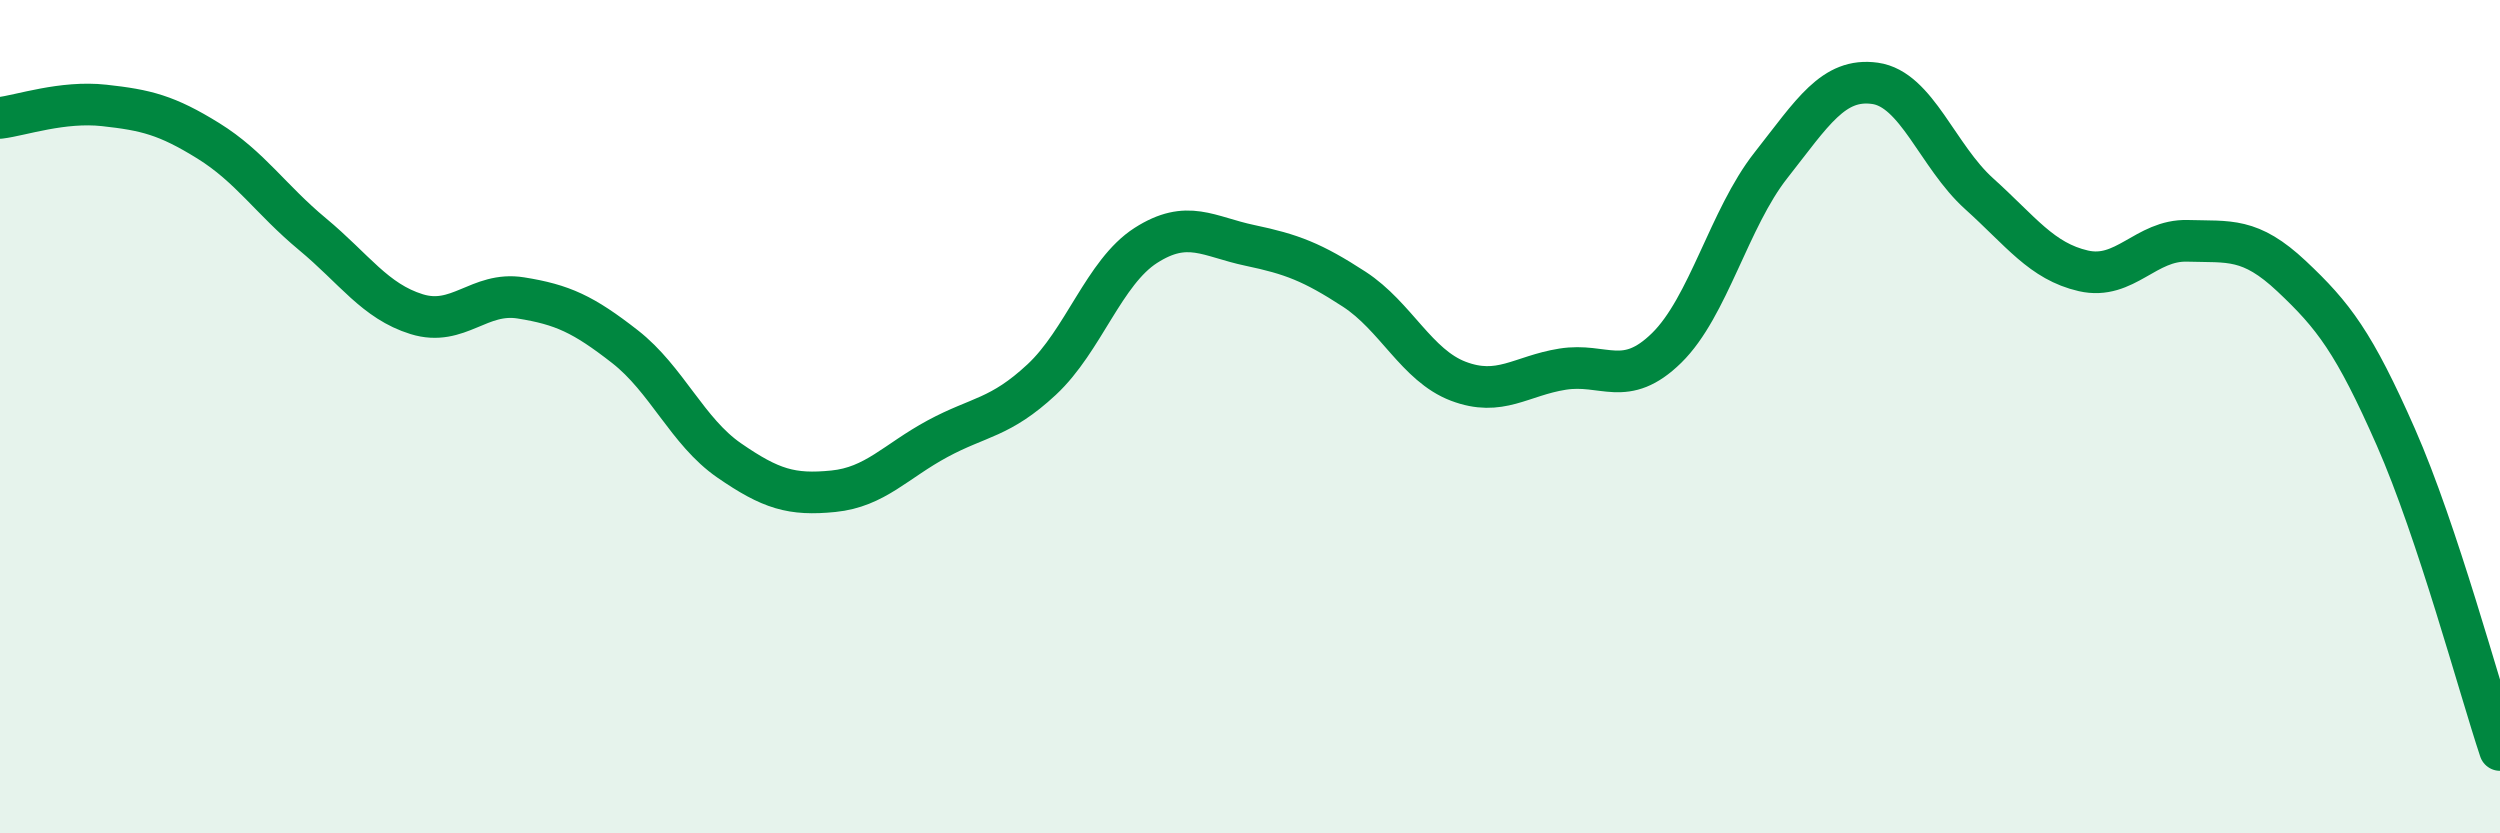
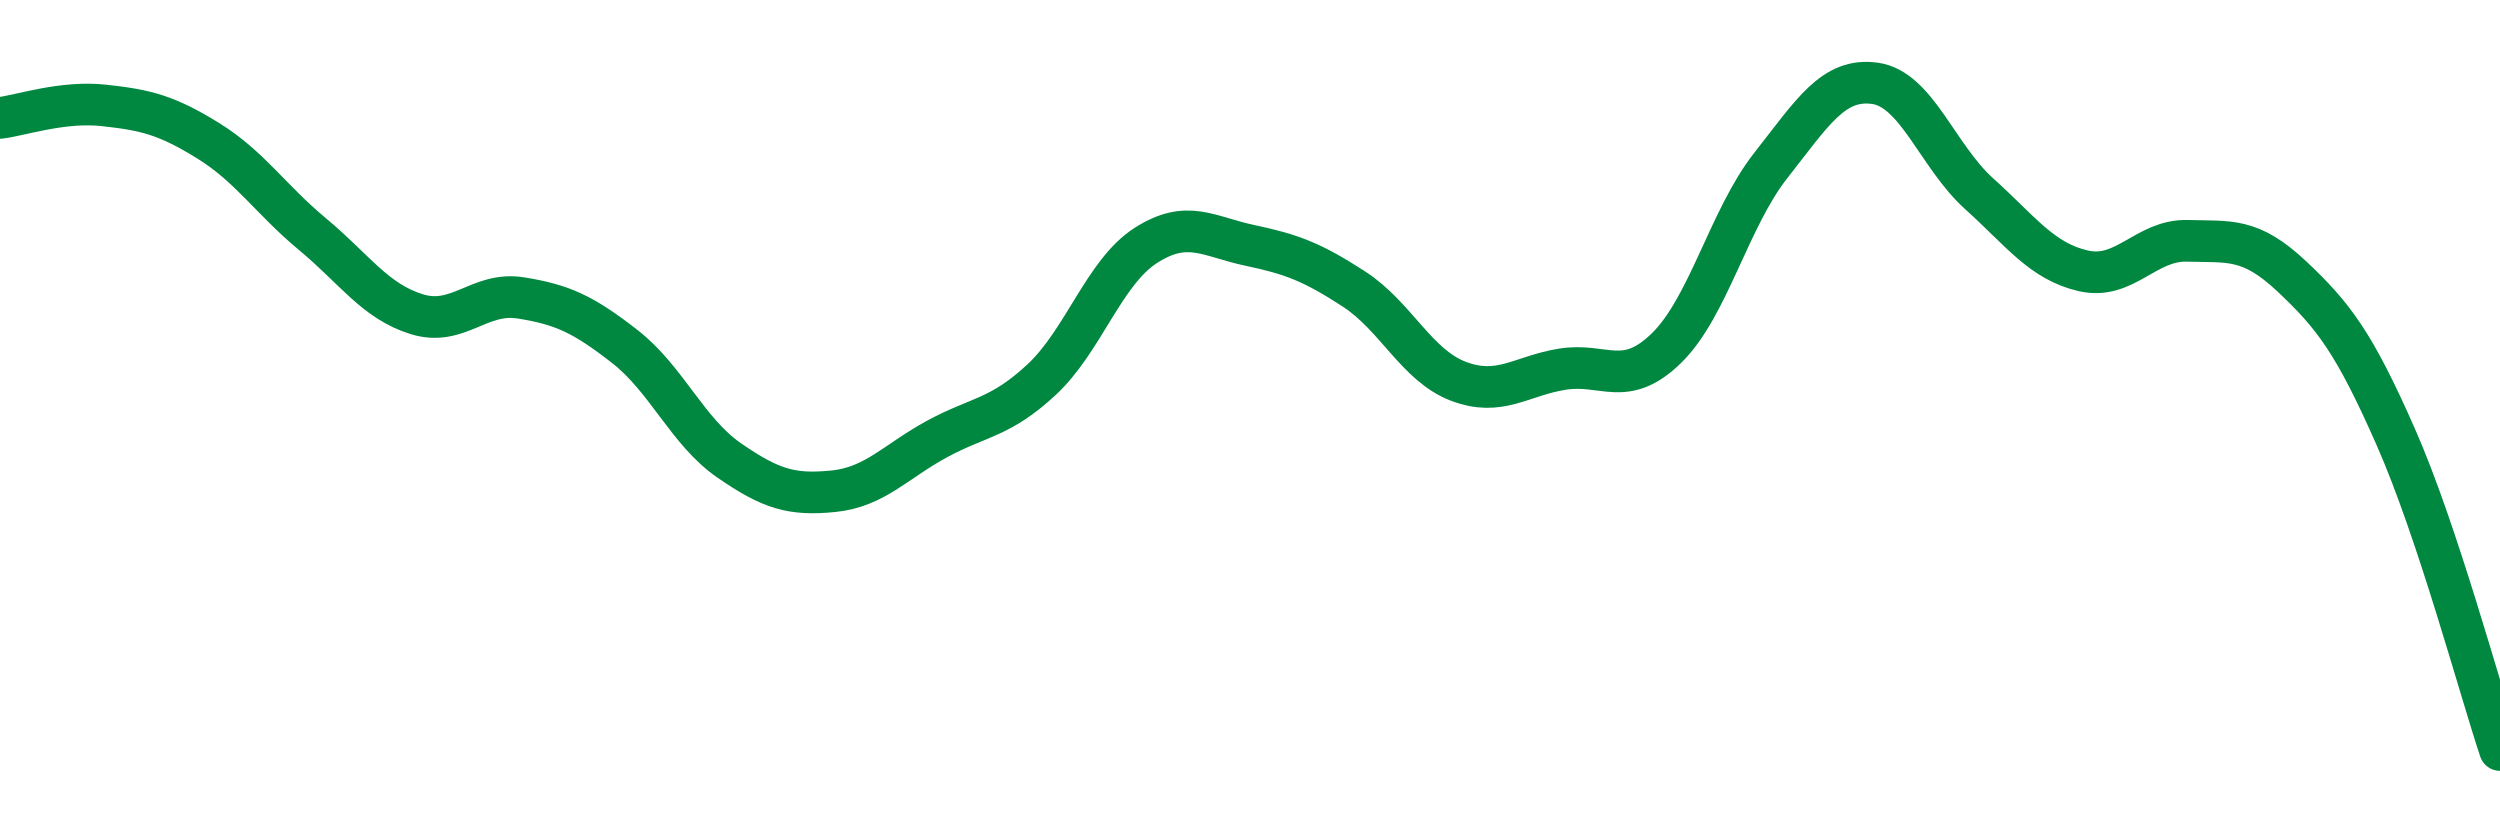
<svg xmlns="http://www.w3.org/2000/svg" width="60" height="20" viewBox="0 0 60 20">
-   <path d="M 0,2.83 C 0.5,2.77 1.5,2.42 2.5,2.53 C 3.5,2.64 4,2.76 5,3.38 C 6,4 6.5,4.79 7.5,5.62 C 8.5,6.45 9,7.23 10,7.54 C 11,7.85 11.5,6.99 12.5,7.15 C 13.5,7.31 14,7.54 15,8.32 C 16,9.1 16.5,10.36 17.5,11.05 C 18.5,11.74 19,11.89 20,11.79 C 21,11.69 21.5,11.07 22.5,10.53 C 23.5,9.99 24,10.04 25,9.11 C 26,8.18 26.5,6.53 27.5,5.89 C 28.5,5.25 29,5.68 30,5.89 C 31,6.1 31.5,6.29 32.5,6.94 C 33.5,7.59 34,8.77 35,9.15 C 36,9.53 36.5,9.02 37.5,8.86 C 38.5,8.7 39,9.33 40,8.35 C 41,7.37 41.5,5.24 42.5,3.97 C 43.5,2.7 44,1.86 45,2 C 46,2.14 46.5,3.75 47.5,4.65 C 48.5,5.55 49,6.27 50,6.5 C 51,6.73 51.5,5.75 52.5,5.78 C 53.5,5.81 54,5.69 55,6.63 C 56,7.57 56.5,8.22 57.5,10.49 C 58.5,12.76 59.5,16.5 60,18L60 20L0 20Z" fill="#008740" opacity="0.1" stroke-linecap="round" stroke-linejoin="round" />
  <path d="M 0,2.83 C 0.5,2.77 1.5,2.42 2.5,2.53 C 3.5,2.64 4,2.76 5,3.38 C 6,4 6.5,4.79 7.5,5.62 C 8.5,6.45 9,7.23 10,7.54 C 11,7.85 11.5,6.99 12.5,7.15 C 13.5,7.31 14,7.54 15,8.32 C 16,9.1 16.5,10.36 17.5,11.05 C 18.5,11.74 19,11.89 20,11.79 C 21,11.69 21.5,11.07 22.5,10.53 C 23.5,9.99 24,10.04 25,9.11 C 26,8.18 26.5,6.53 27.5,5.89 C 28.5,5.25 29,5.68 30,5.89 C 31,6.1 31.5,6.29 32.5,6.94 C 33.5,7.59 34,8.77 35,9.15 C 36,9.53 36.5,9.02 37.5,8.86 C 38.5,8.7 39,9.33 40,8.35 C 41,7.37 41.5,5.24 42.5,3.97 C 43.5,2.7 44,1.86 45,2 C 46,2.14 46.5,3.75 47.5,4.65 C 48.5,5.55 49,6.27 50,6.5 C 51,6.73 51.5,5.75 52.5,5.78 C 53.5,5.81 54,5.69 55,6.63 C 56,7.57 56.5,8.22 57.5,10.49 C 58.5,12.76 59.5,16.5 60,18" stroke="#008740" stroke-width="1" fill="none" stroke-linecap="round" stroke-linejoin="round" />
</svg>